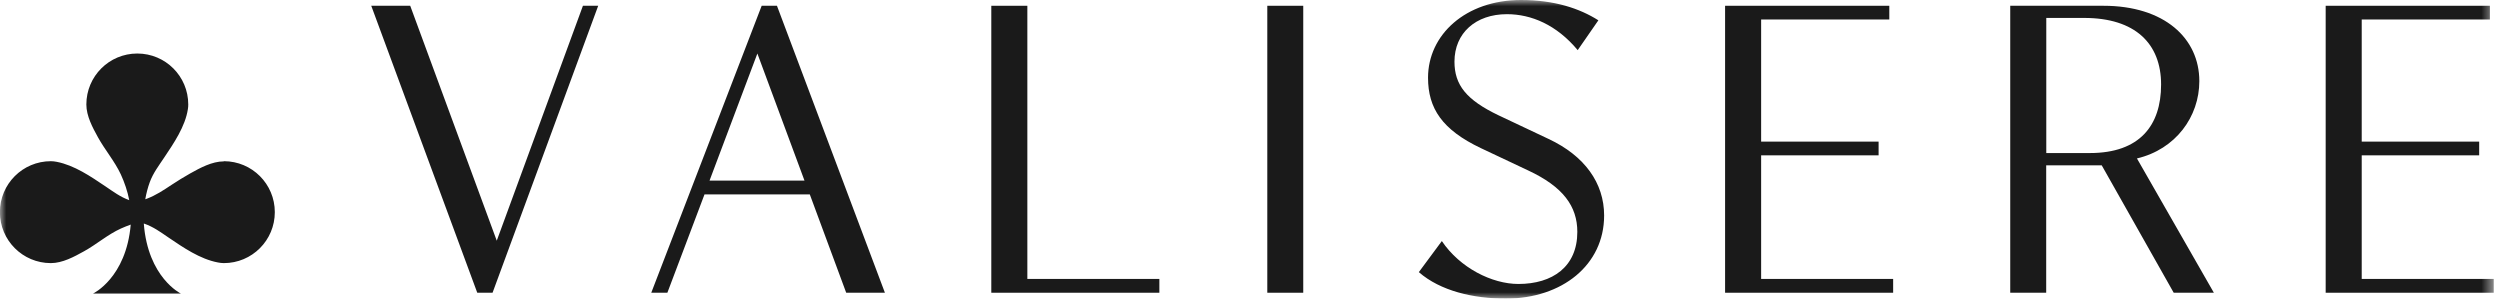
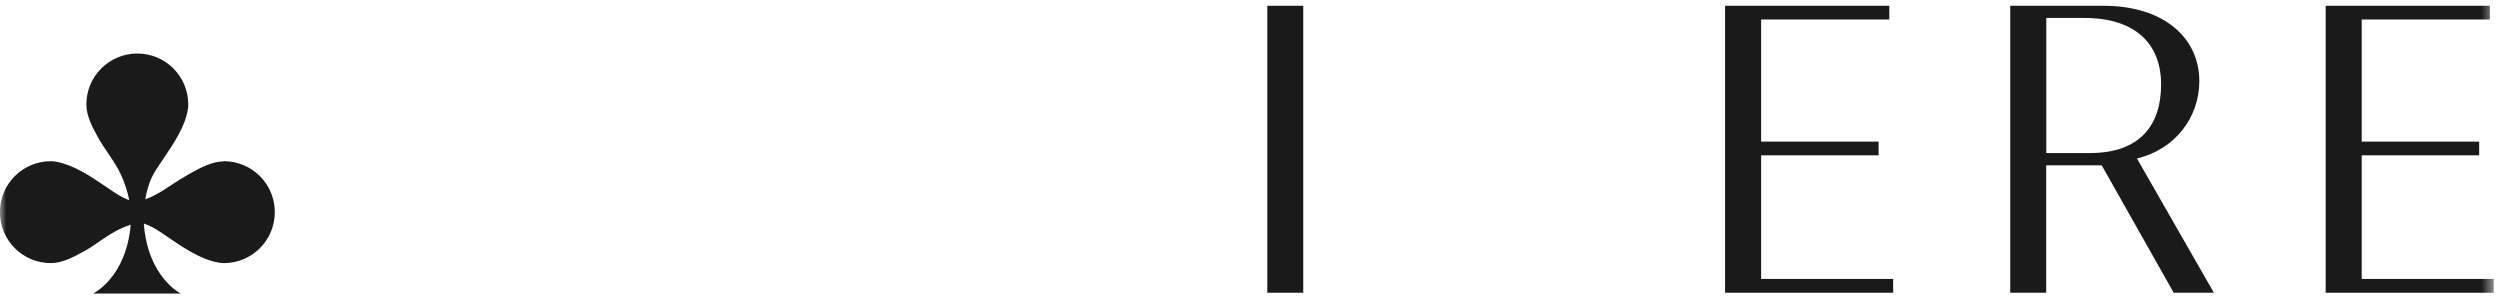
<svg xmlns="http://www.w3.org/2000/svg" width="201" height="24" viewBox="0 0 201 24" fill="none">
  <g clip-path="url(#clip0_204_8)">
    <mask id="mask0_204_8" style="mask-type:luminance" maskUnits="userSpaceOnUse" x="0" y="0" width="201" height="24">
      <path d="M200.495 0H0V24H200.495V0Z" fill="white" />
    </mask>
    <g mask="url(#mask0_204_8)">
-       <path d="M38.372 23.537L29.848 0.463H32.981L39.939 19.352L46.868 0.463H48.096L39.601 23.537H38.372Z" fill="#1A1A1A" />
-       <path d="M62.467 0.463L71.147 23.537H68.035L65.108 15.63H56.642L53.656 23.537H52.361L61.239 0.463H62.467ZM64.681 14.519L60.893 4.303L57.047 14.519H64.681Z" fill="#1A1A1A" />
-       <path d="M79.701 0.463H82.599V22.426H93.213V23.537H79.701V0.463Z" fill="#1A1A1A" />
      <path d="M104.781 0.463H101.891V23.537H104.781V0.463Z" fill="#1A1A1A" />
-       <path d="M114.078 21.874L115.924 19.381C117.373 21.536 119.955 22.831 122.081 22.831C124.817 22.831 126.817 21.448 126.817 18.645C126.817 16.586 125.677 15.012 122.846 13.695L119.058 11.908C115.946 10.43 114.814 8.709 114.814 6.245C114.814 2.802 117.829 0 122.294 0C124.971 0 127.001 0.677 128.509 1.633L126.847 4.031C125.155 2.001 123.125 1.14 121.154 1.14C118.66 1.14 116.939 2.648 116.939 4.957C116.939 6.833 117.895 8.032 120.477 9.268L124.508 11.172C127.398 12.526 128.972 14.71 128.972 17.329C128.972 21.301 125.589 24.007 121.066 24.007C118.447 24.007 115.807 23.39 114.078 21.882" fill="#1A1A1A" />
      <path d="M138.697 0.463H151.9V1.567H141.595V11.386H151.039V12.489H141.595V22.426H152.209V23.537H138.697V0.463Z" fill="#1A1A1A" />
      <path d="M161.623 0.463H169.103C174.024 0.463 176.826 3.082 176.826 6.524C176.826 9.385 174.921 12.004 171.81 12.739L177.996 23.537H174.767L168.978 13.291H164.514V23.537H161.623V0.463ZM168.029 12.305C172.031 12.305 173.752 10.091 173.752 6.796C173.752 3.501 171.663 1.442 167.566 1.442H164.521V12.305H168.029Z" fill="#1A1A1A" />
      <path d="M186.984 0.463H200.187V1.567H189.882V11.386H199.326V12.489H189.882V22.426H200.496V23.537H186.984V0.463Z" fill="#1A1A1A" />
      <path d="M17.998 12.975C17.049 12.975 16.093 13.497 15.291 13.945C14.776 14.232 14.283 14.541 13.79 14.865C13.136 15.299 12.533 15.703 11.79 15.983C11.753 15.998 11.716 16.012 11.68 16.02C11.761 15.556 11.878 15.093 12.04 14.652C12.312 13.909 12.768 13.32 13.202 12.666C13.974 11.511 14.894 10.172 15.107 8.767C15.129 8.642 15.136 8.517 15.136 8.4C15.136 6.134 13.305 4.303 11.04 4.303C8.774 4.303 6.943 6.134 6.943 8.4C6.943 9.326 7.443 10.253 7.877 11.04C8.443 12.063 9.223 12.967 9.716 14.026C10.017 14.681 10.253 15.38 10.392 16.093C9.672 15.836 9.098 15.402 8.465 14.975C7.296 14.188 5.972 13.284 4.56 13.011C4.405 12.982 4.251 12.96 4.089 12.96C1.824 12.96 -0.008 14.791 -0.008 17.057C-0.008 19.322 1.824 21.154 4.089 21.154C5.023 21.154 5.957 20.646 6.752 20.205C7.767 19.646 8.664 18.851 9.723 18.373C9.981 18.256 10.245 18.153 10.51 18.057C10.142 22.345 7.48 23.603 7.48 23.603H14.541C14.541 23.603 11.893 22.33 11.562 17.976C11.569 17.976 11.584 17.976 11.599 17.983C12.327 18.234 12.908 18.66 13.533 19.087C14.725 19.896 16.078 20.83 17.52 21.102C17.674 21.131 17.836 21.154 17.998 21.154C20.263 21.154 22.095 19.322 22.095 17.057C22.095 14.791 20.263 12.96 17.998 12.96" fill="#1A1A1A" />
    </g>
  </g>
  <defs>
    <clipPath id="clip0_204_8">
      <rect width="201" height="24" fill="white" />
    </clipPath>
  </defs>
</svg>